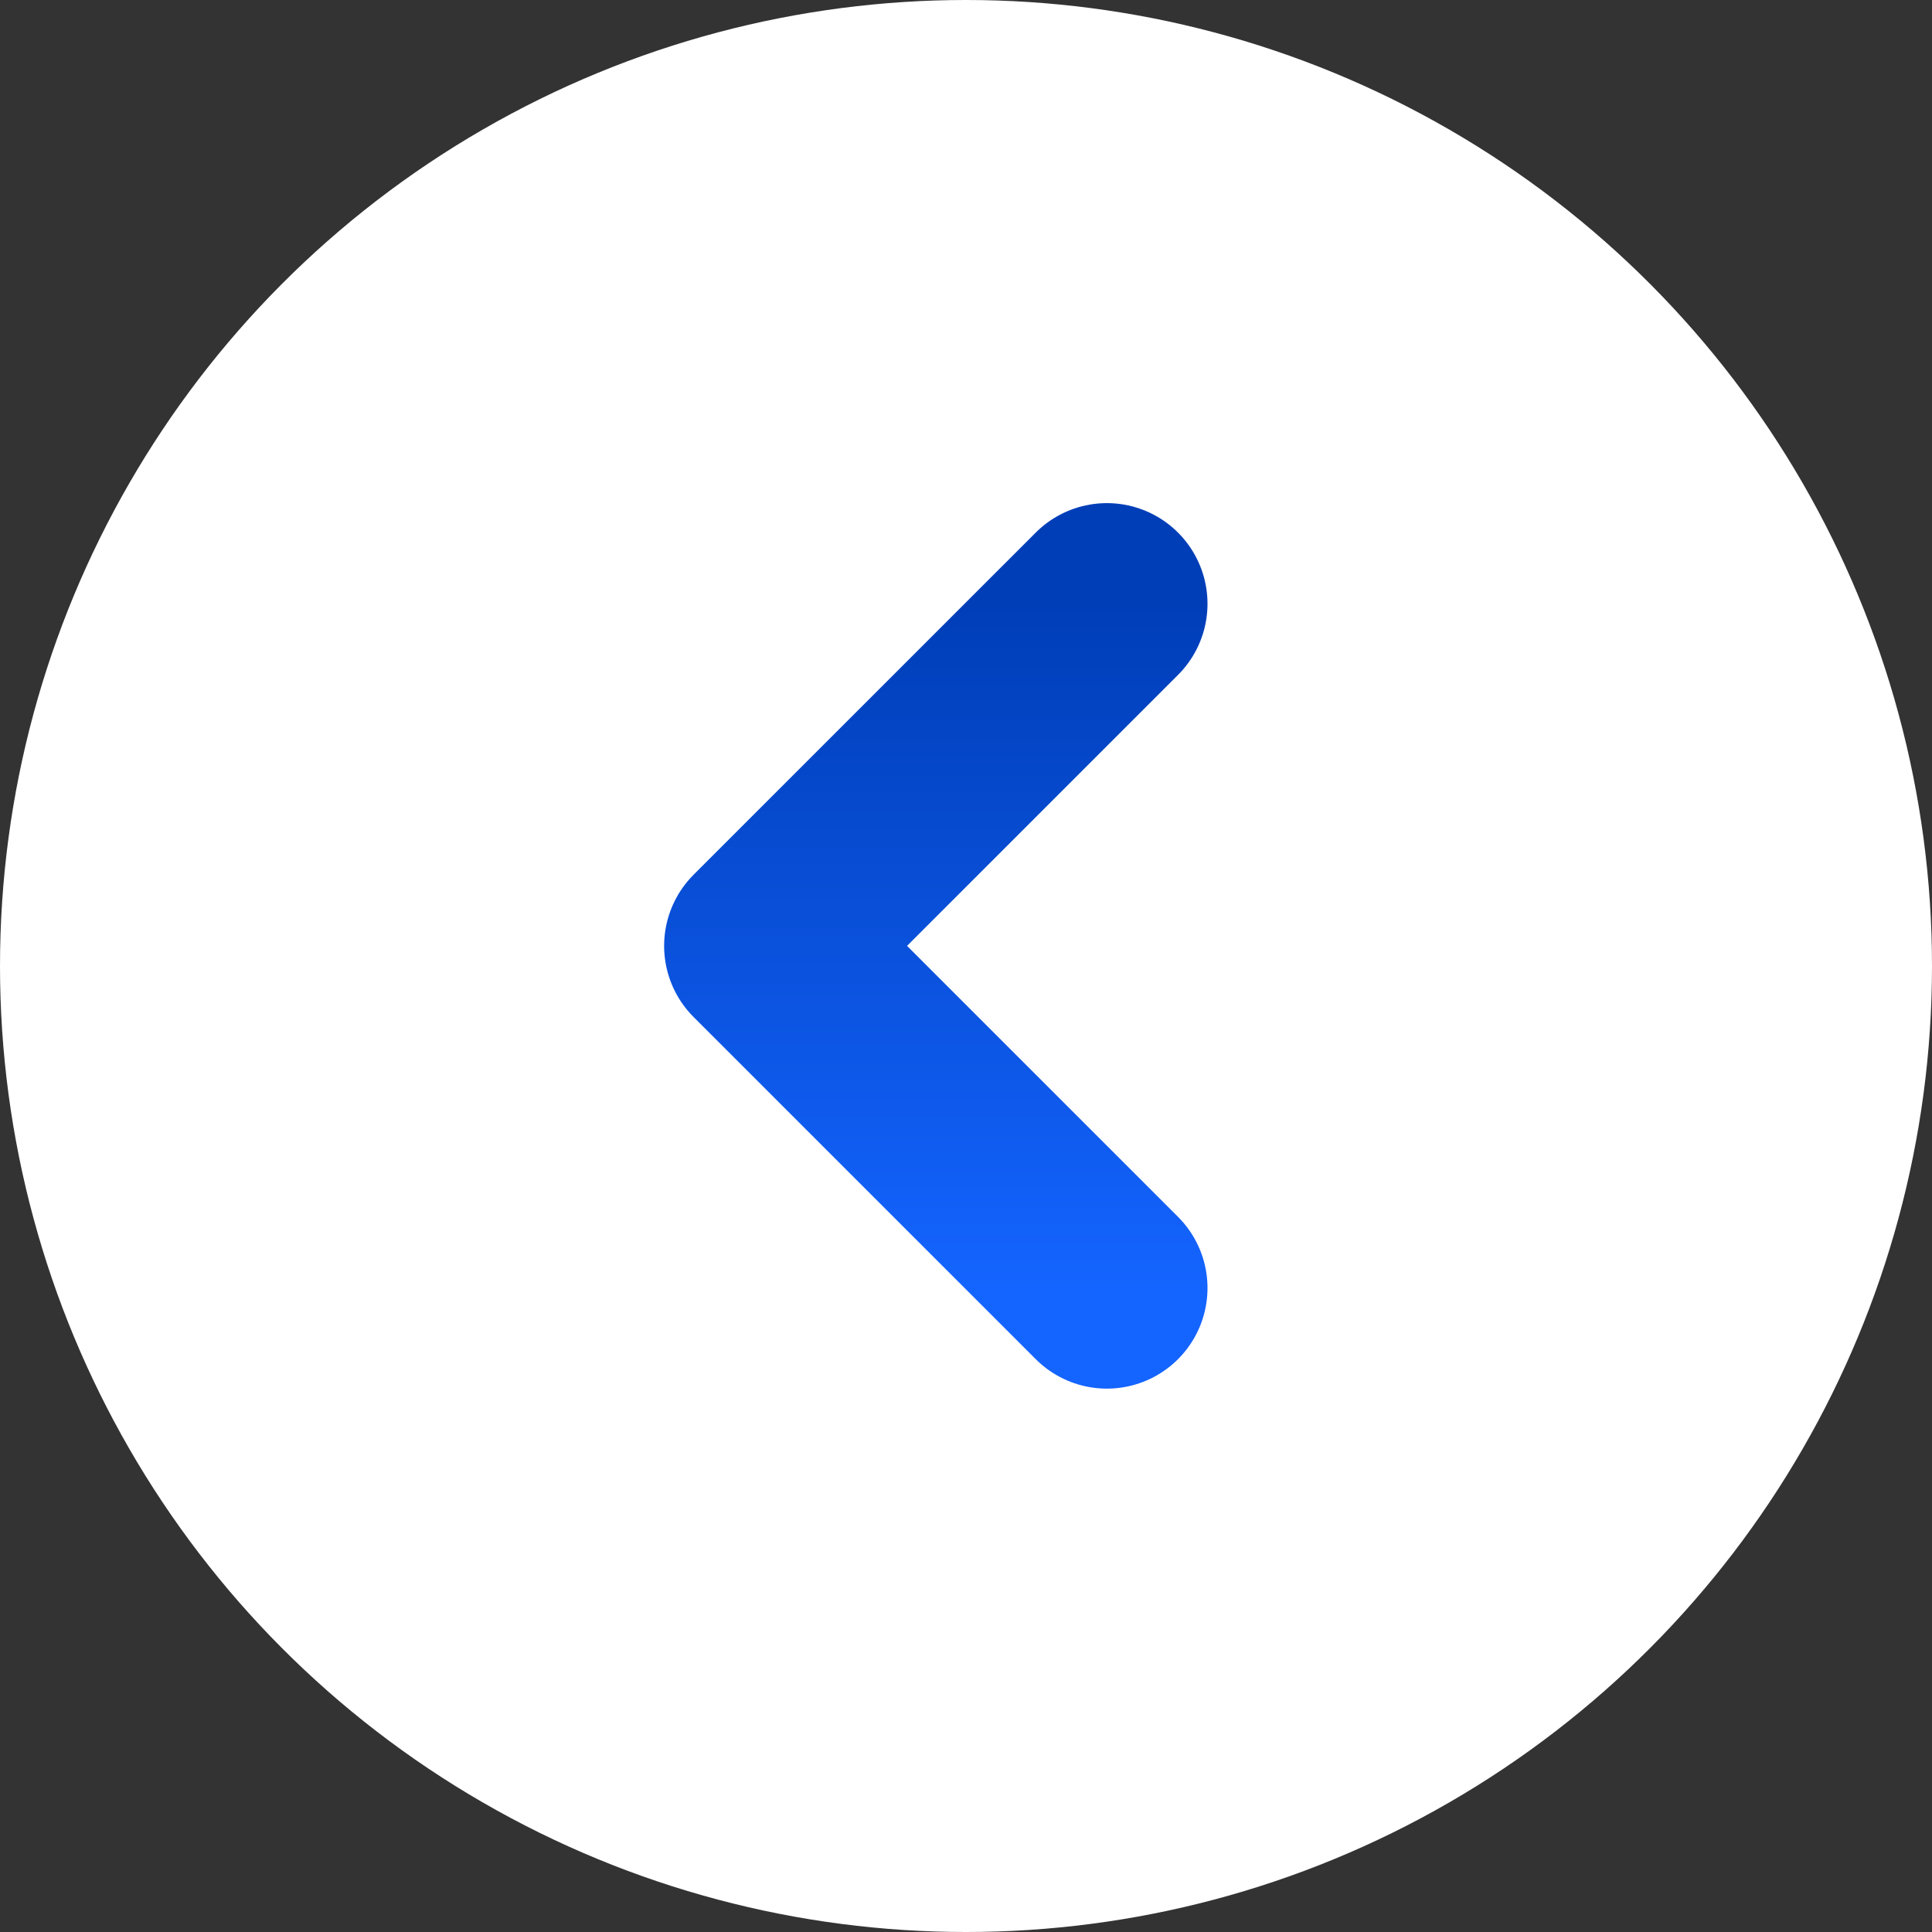
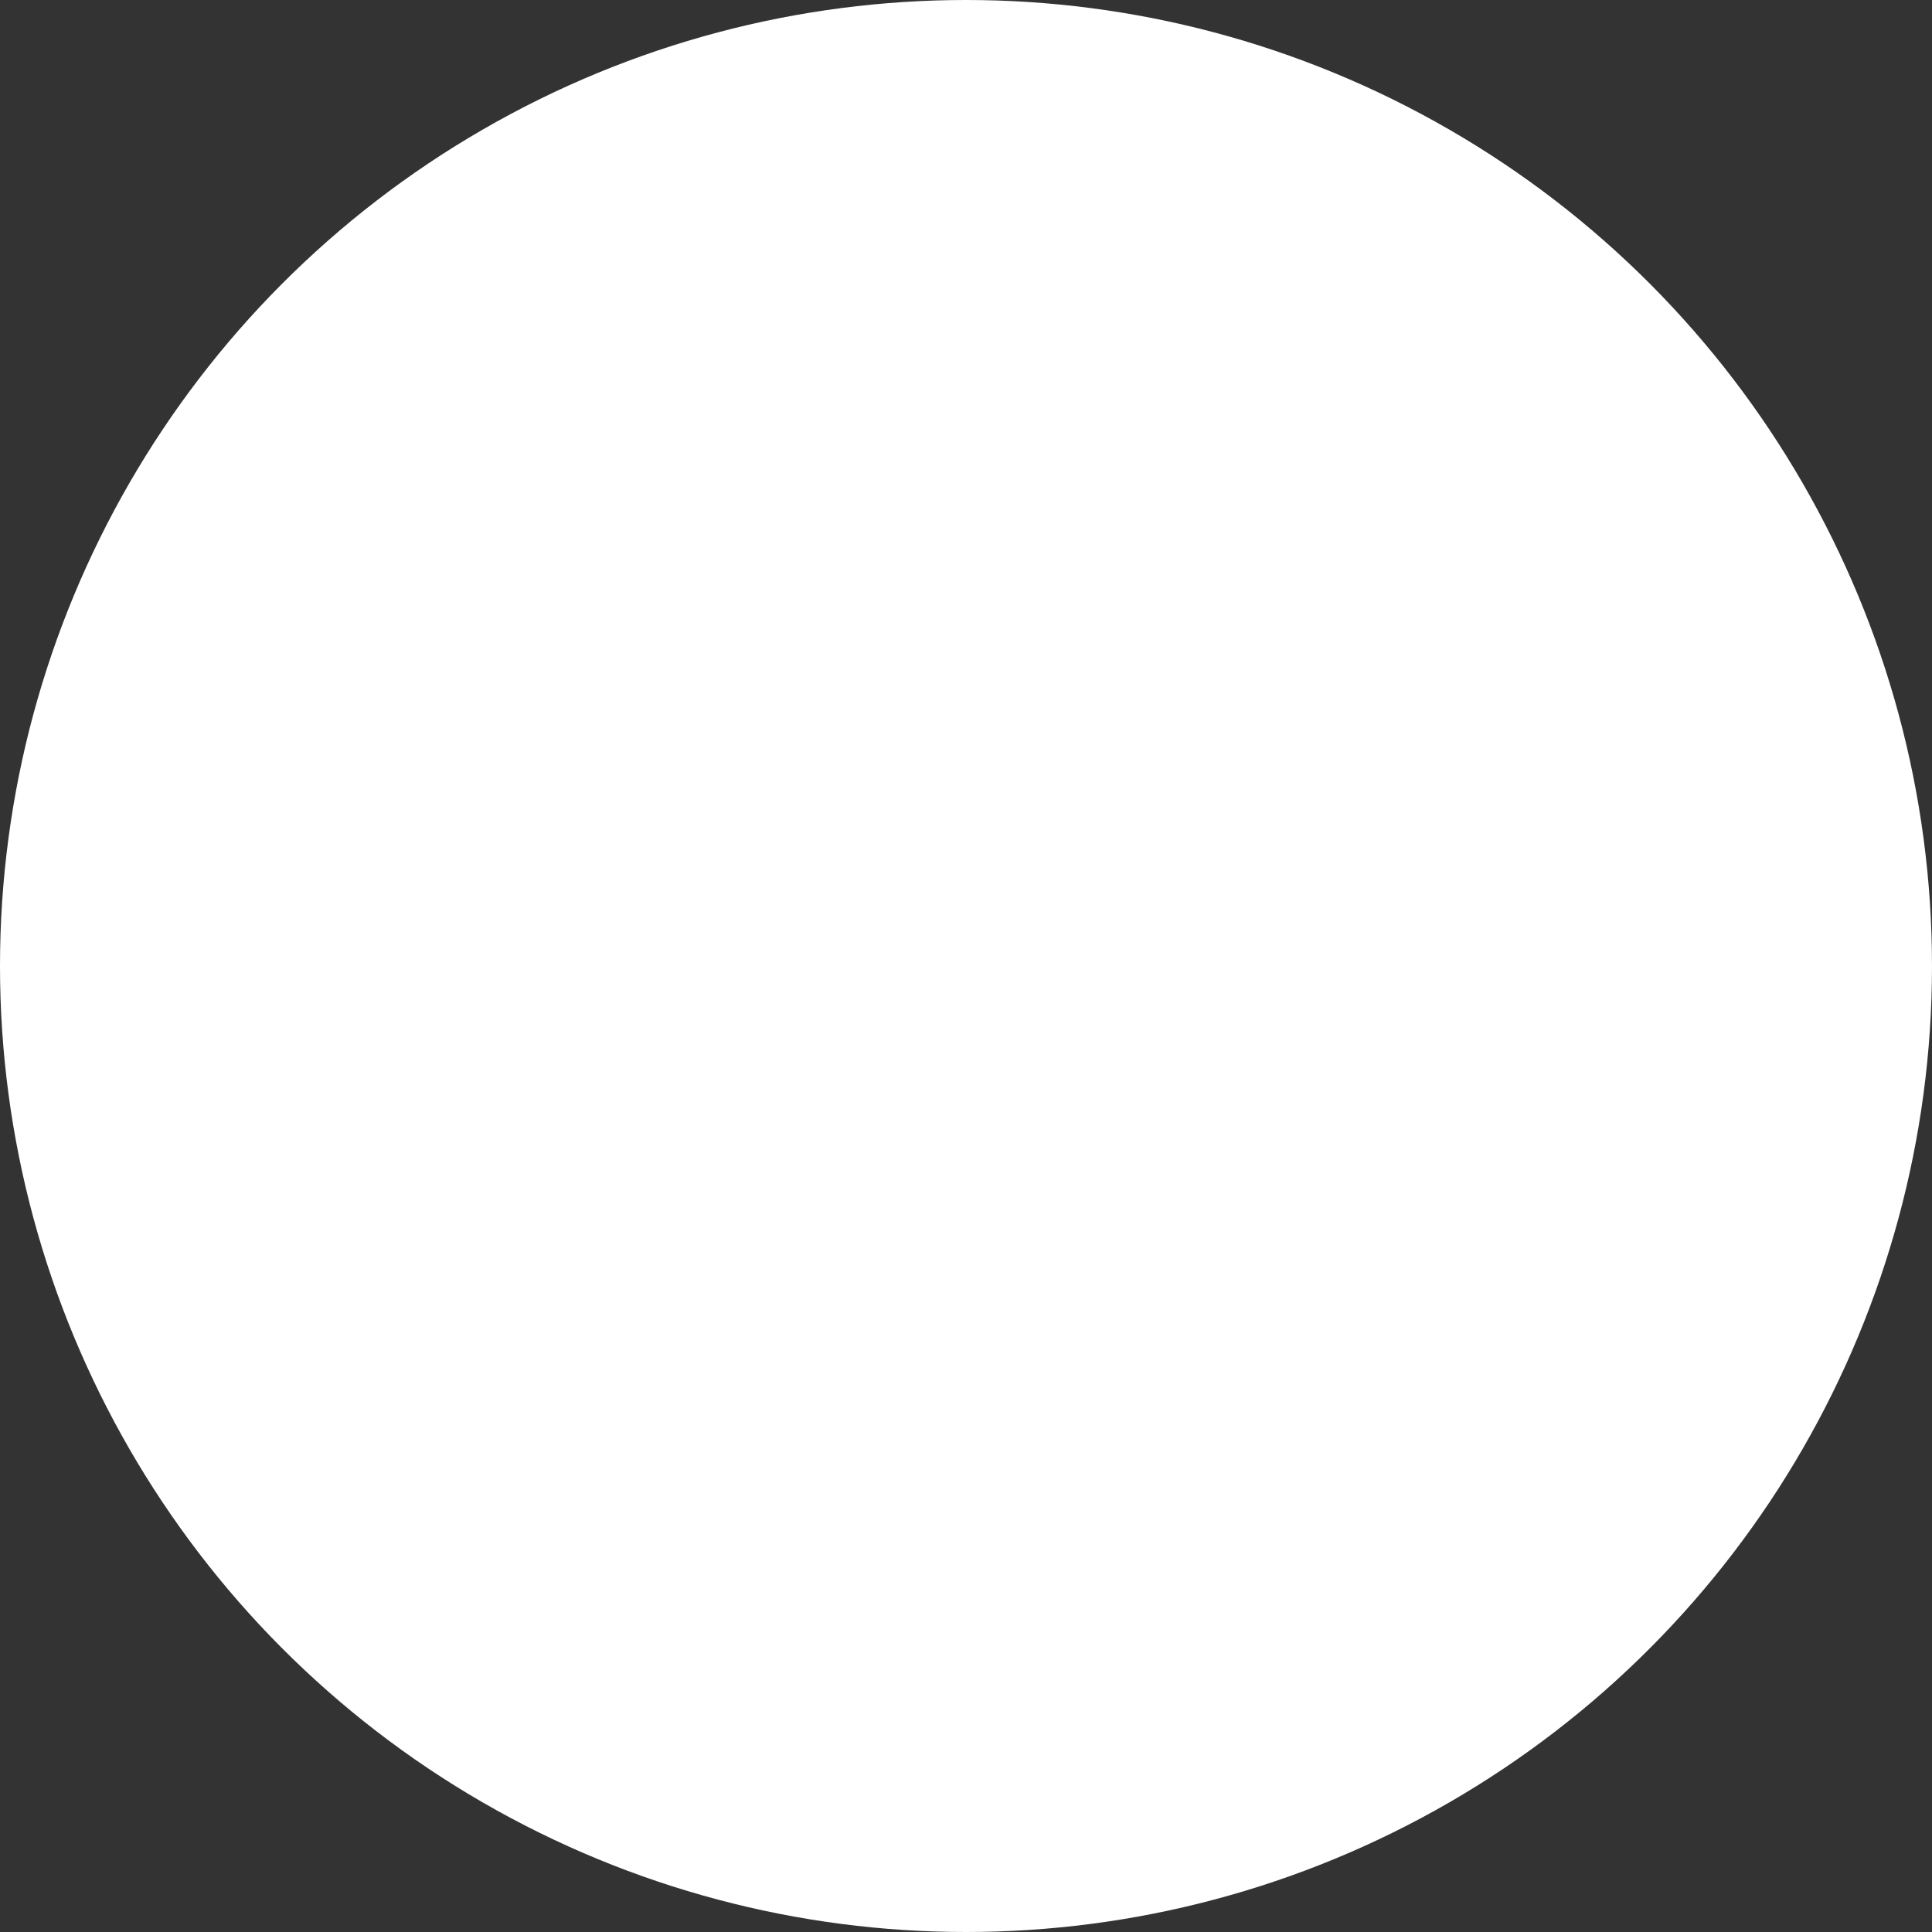
<svg xmlns="http://www.w3.org/2000/svg" width="48" height="48" viewBox="0 0 48 48" fill="none">
  <rect x="0" y="0" width="48" height="48" fill="#333333" stroke="none" />
  <circle cx="24" cy="24" r="24" fill="white" />
-   <path d="M27.5 32L19 23.5L27.5 15" stroke="url(#paint0_linear_2916_5073)" stroke-width="5" stroke-linecap="round" stroke-linejoin="round" />
  <defs>
    <linearGradient id="paint0_linear_2916_5073" x1="23.25" y1="15" x2="23.25" y2="32" gradientUnits="userSpaceOnUse">
      <stop stop-color="#003EB8" />
      <stop offset="1" stop-color="#1464FF" />
    </linearGradient>
  </defs>
</svg>